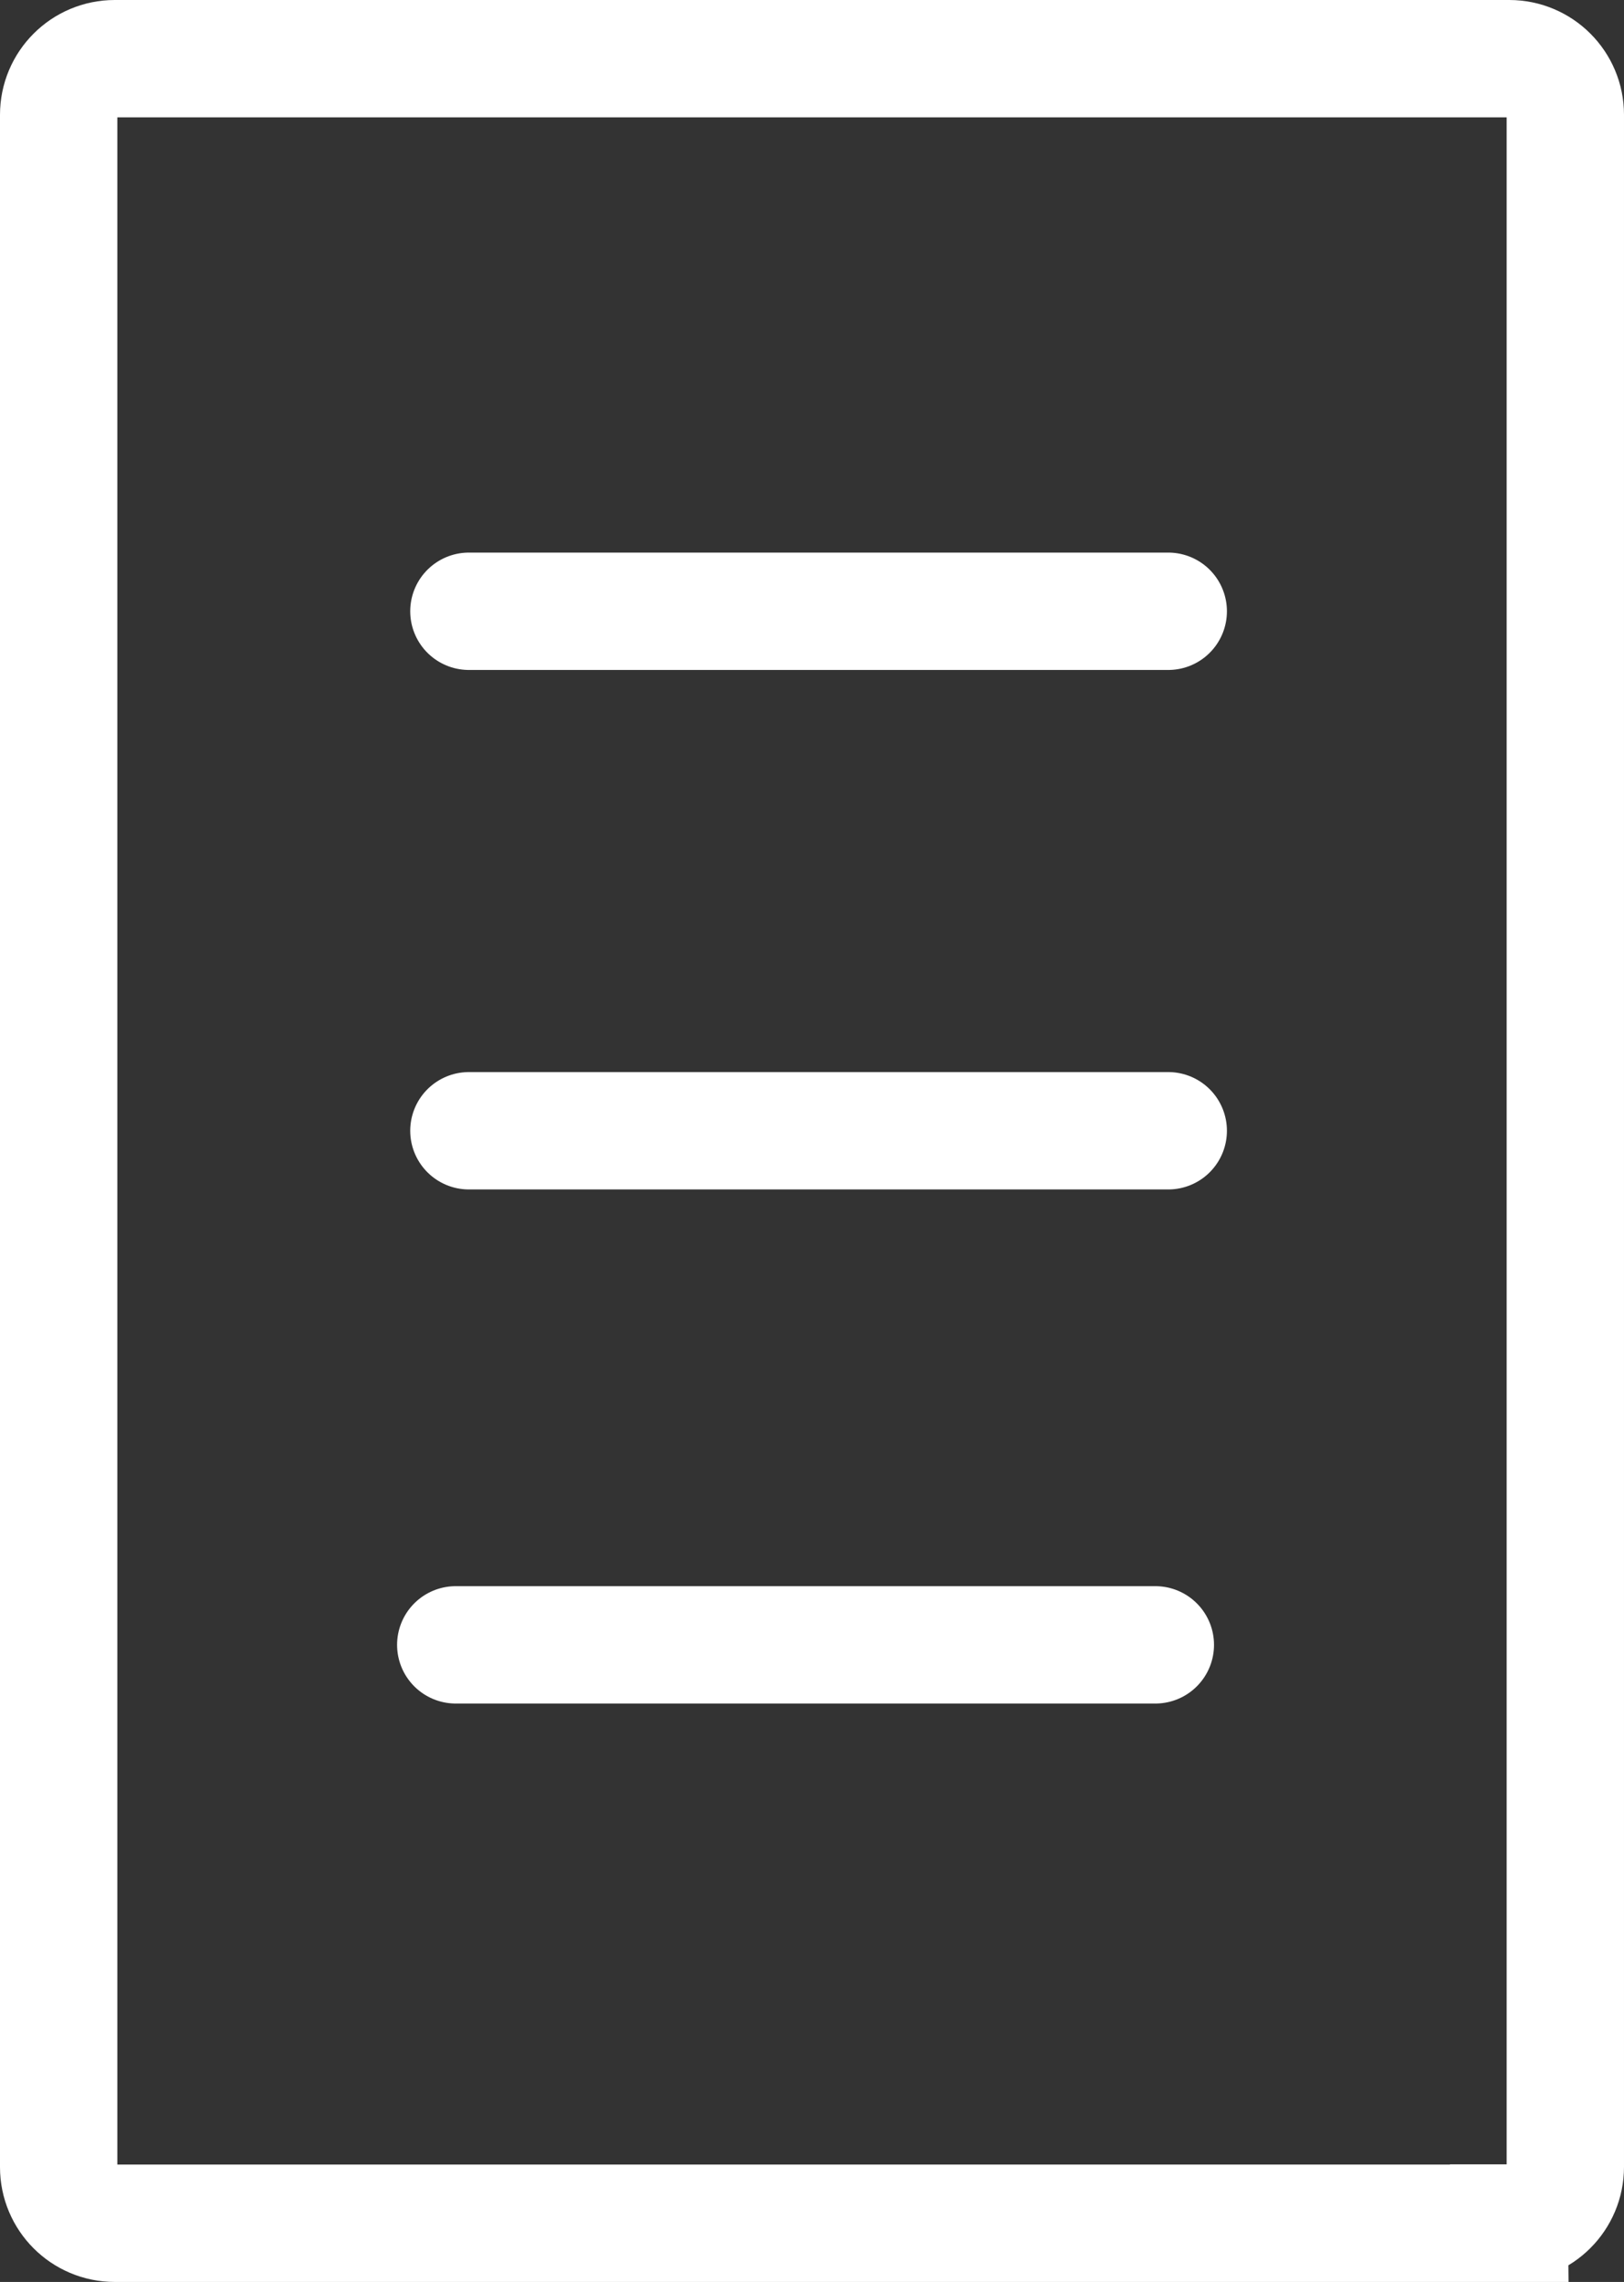
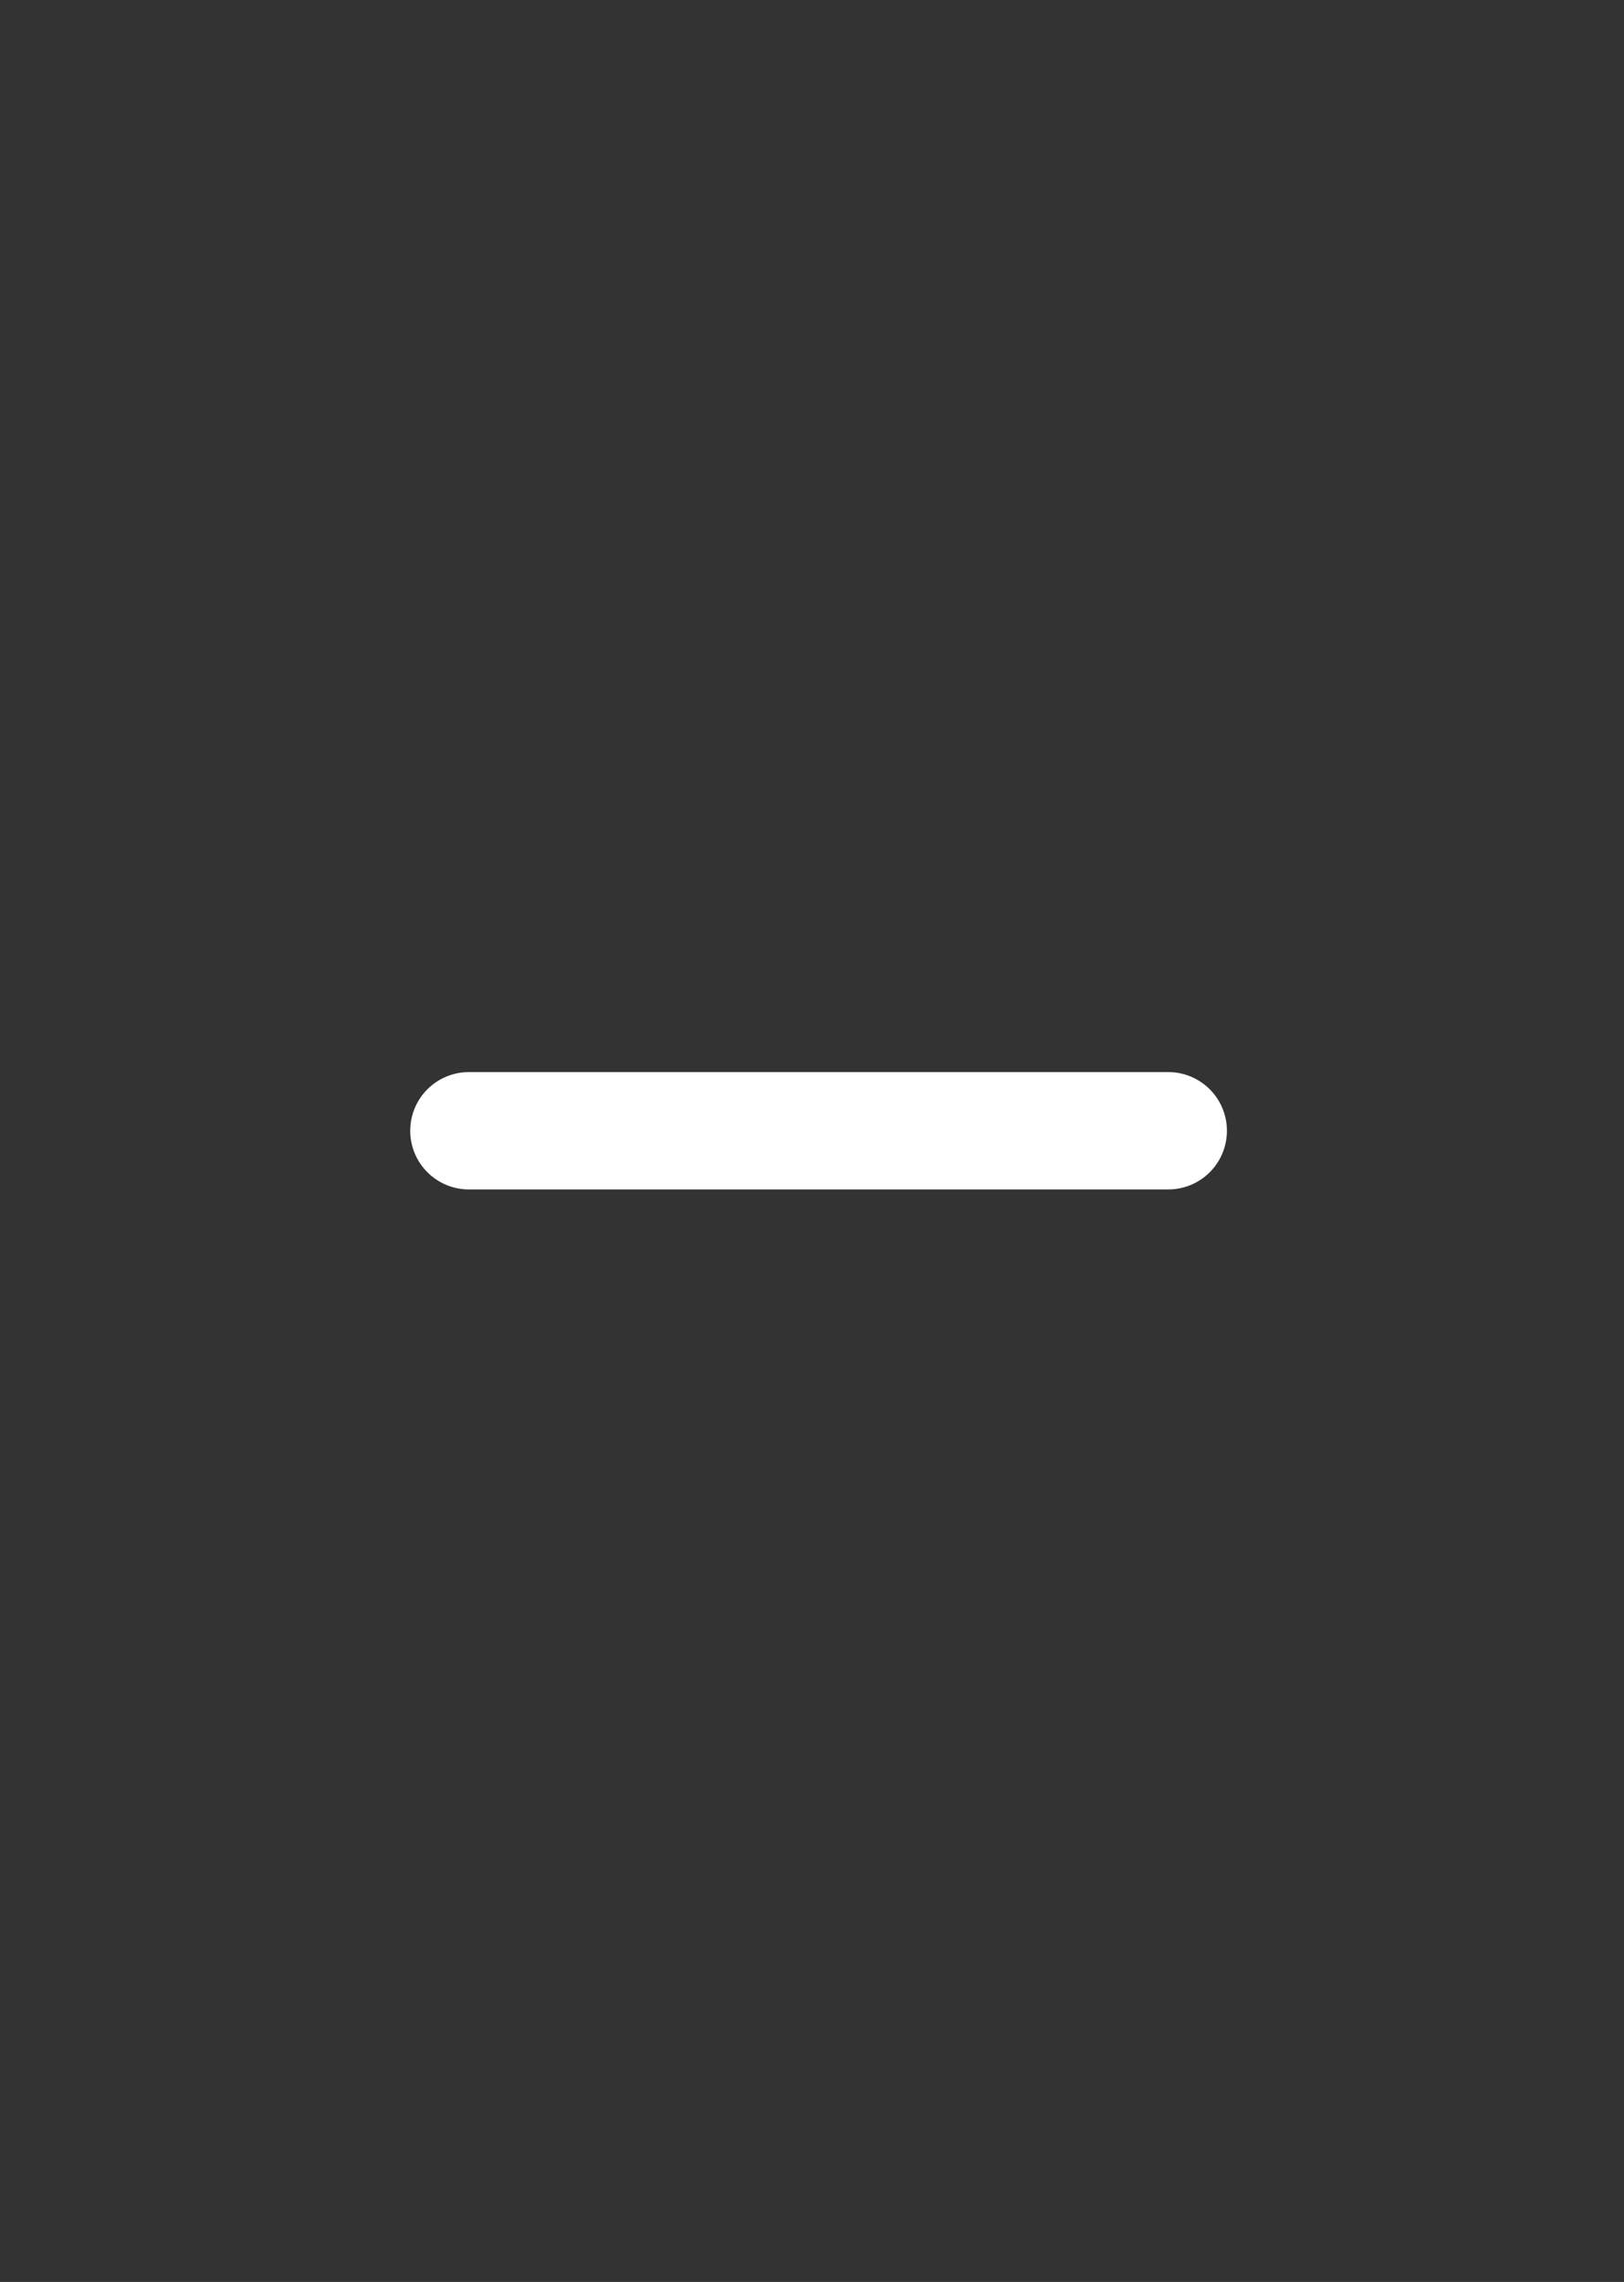
<svg xmlns="http://www.w3.org/2000/svg" id="Ebene_2" data-name="Ebene 2" viewBox="0 0 69.2 97.21">
  <rect x="0" y="0" width="69.2" height="97.21" fill="#333333" stroke="none" />
  <defs>
    <style>
      .cls-1 {
        stroke-miterlimit: 10;
      }

      .cls-1, .cls-2 {
        fill: none;
        stroke: #fff;
        stroke-width: 5px;
      }

      .cls-2 {
        stroke-linecap: round;
        stroke-linejoin: round;
      }
    </style>
  </defs>
  <g id="KE:_Untersuchungen_und_Behandlungen" data-name="KE: Untersuchungen und Behandlungen">
    <g>
-       <path class="cls-1" d="M64.31,94.71H4.89c-1.32,0-2.39-1.07-2.39-2.39V4.89c0-1.32,1.07-2.39,2.39-2.39h59.42c1.32,0,2.39,1.07,2.39,2.39v87.42c0,1.32-1.07,2.39-2.39,2.39Z" />
-       <line class="cls-2" x1="19.98" y1="26.04" x2="49.78" y2="26.04" />
      <line class="cls-2" x1="19.98" y1="48.17" x2="49.78" y2="48.17" />
-       <line class="cls-2" x1="19.42" y1="70.07" x2="49.23" y2="70.07" />
    </g>
  </g>
</svg>